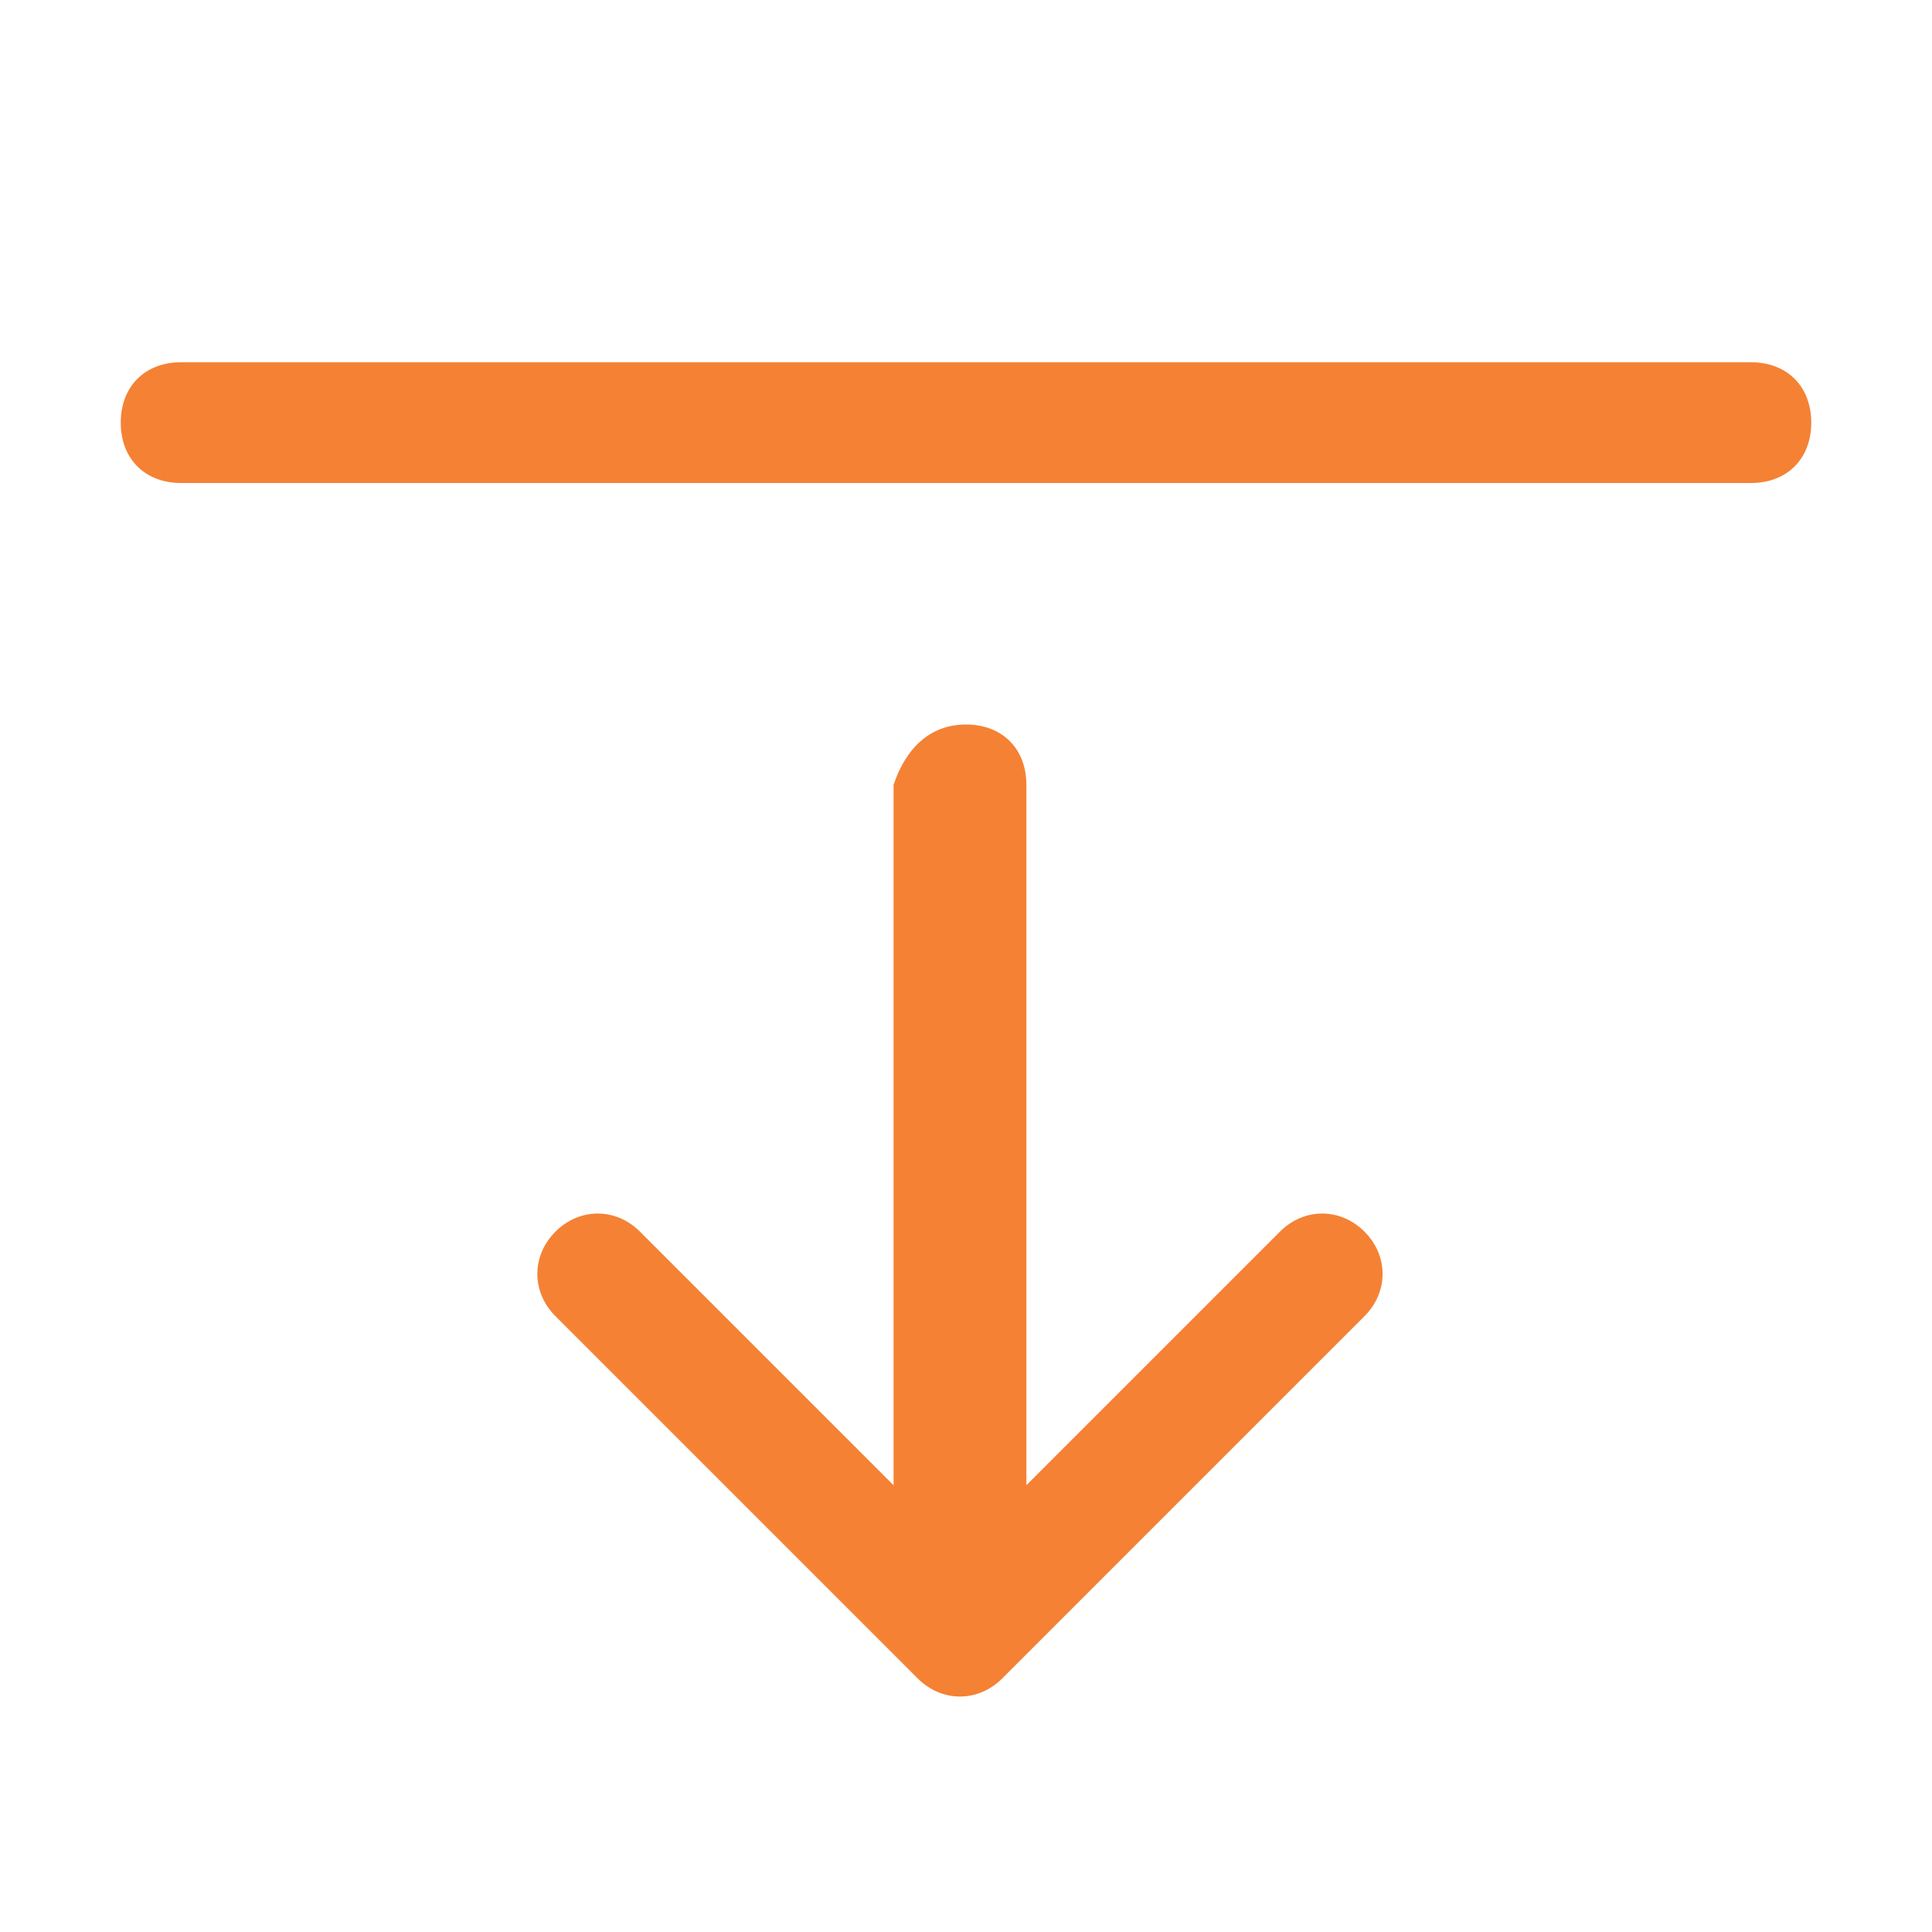
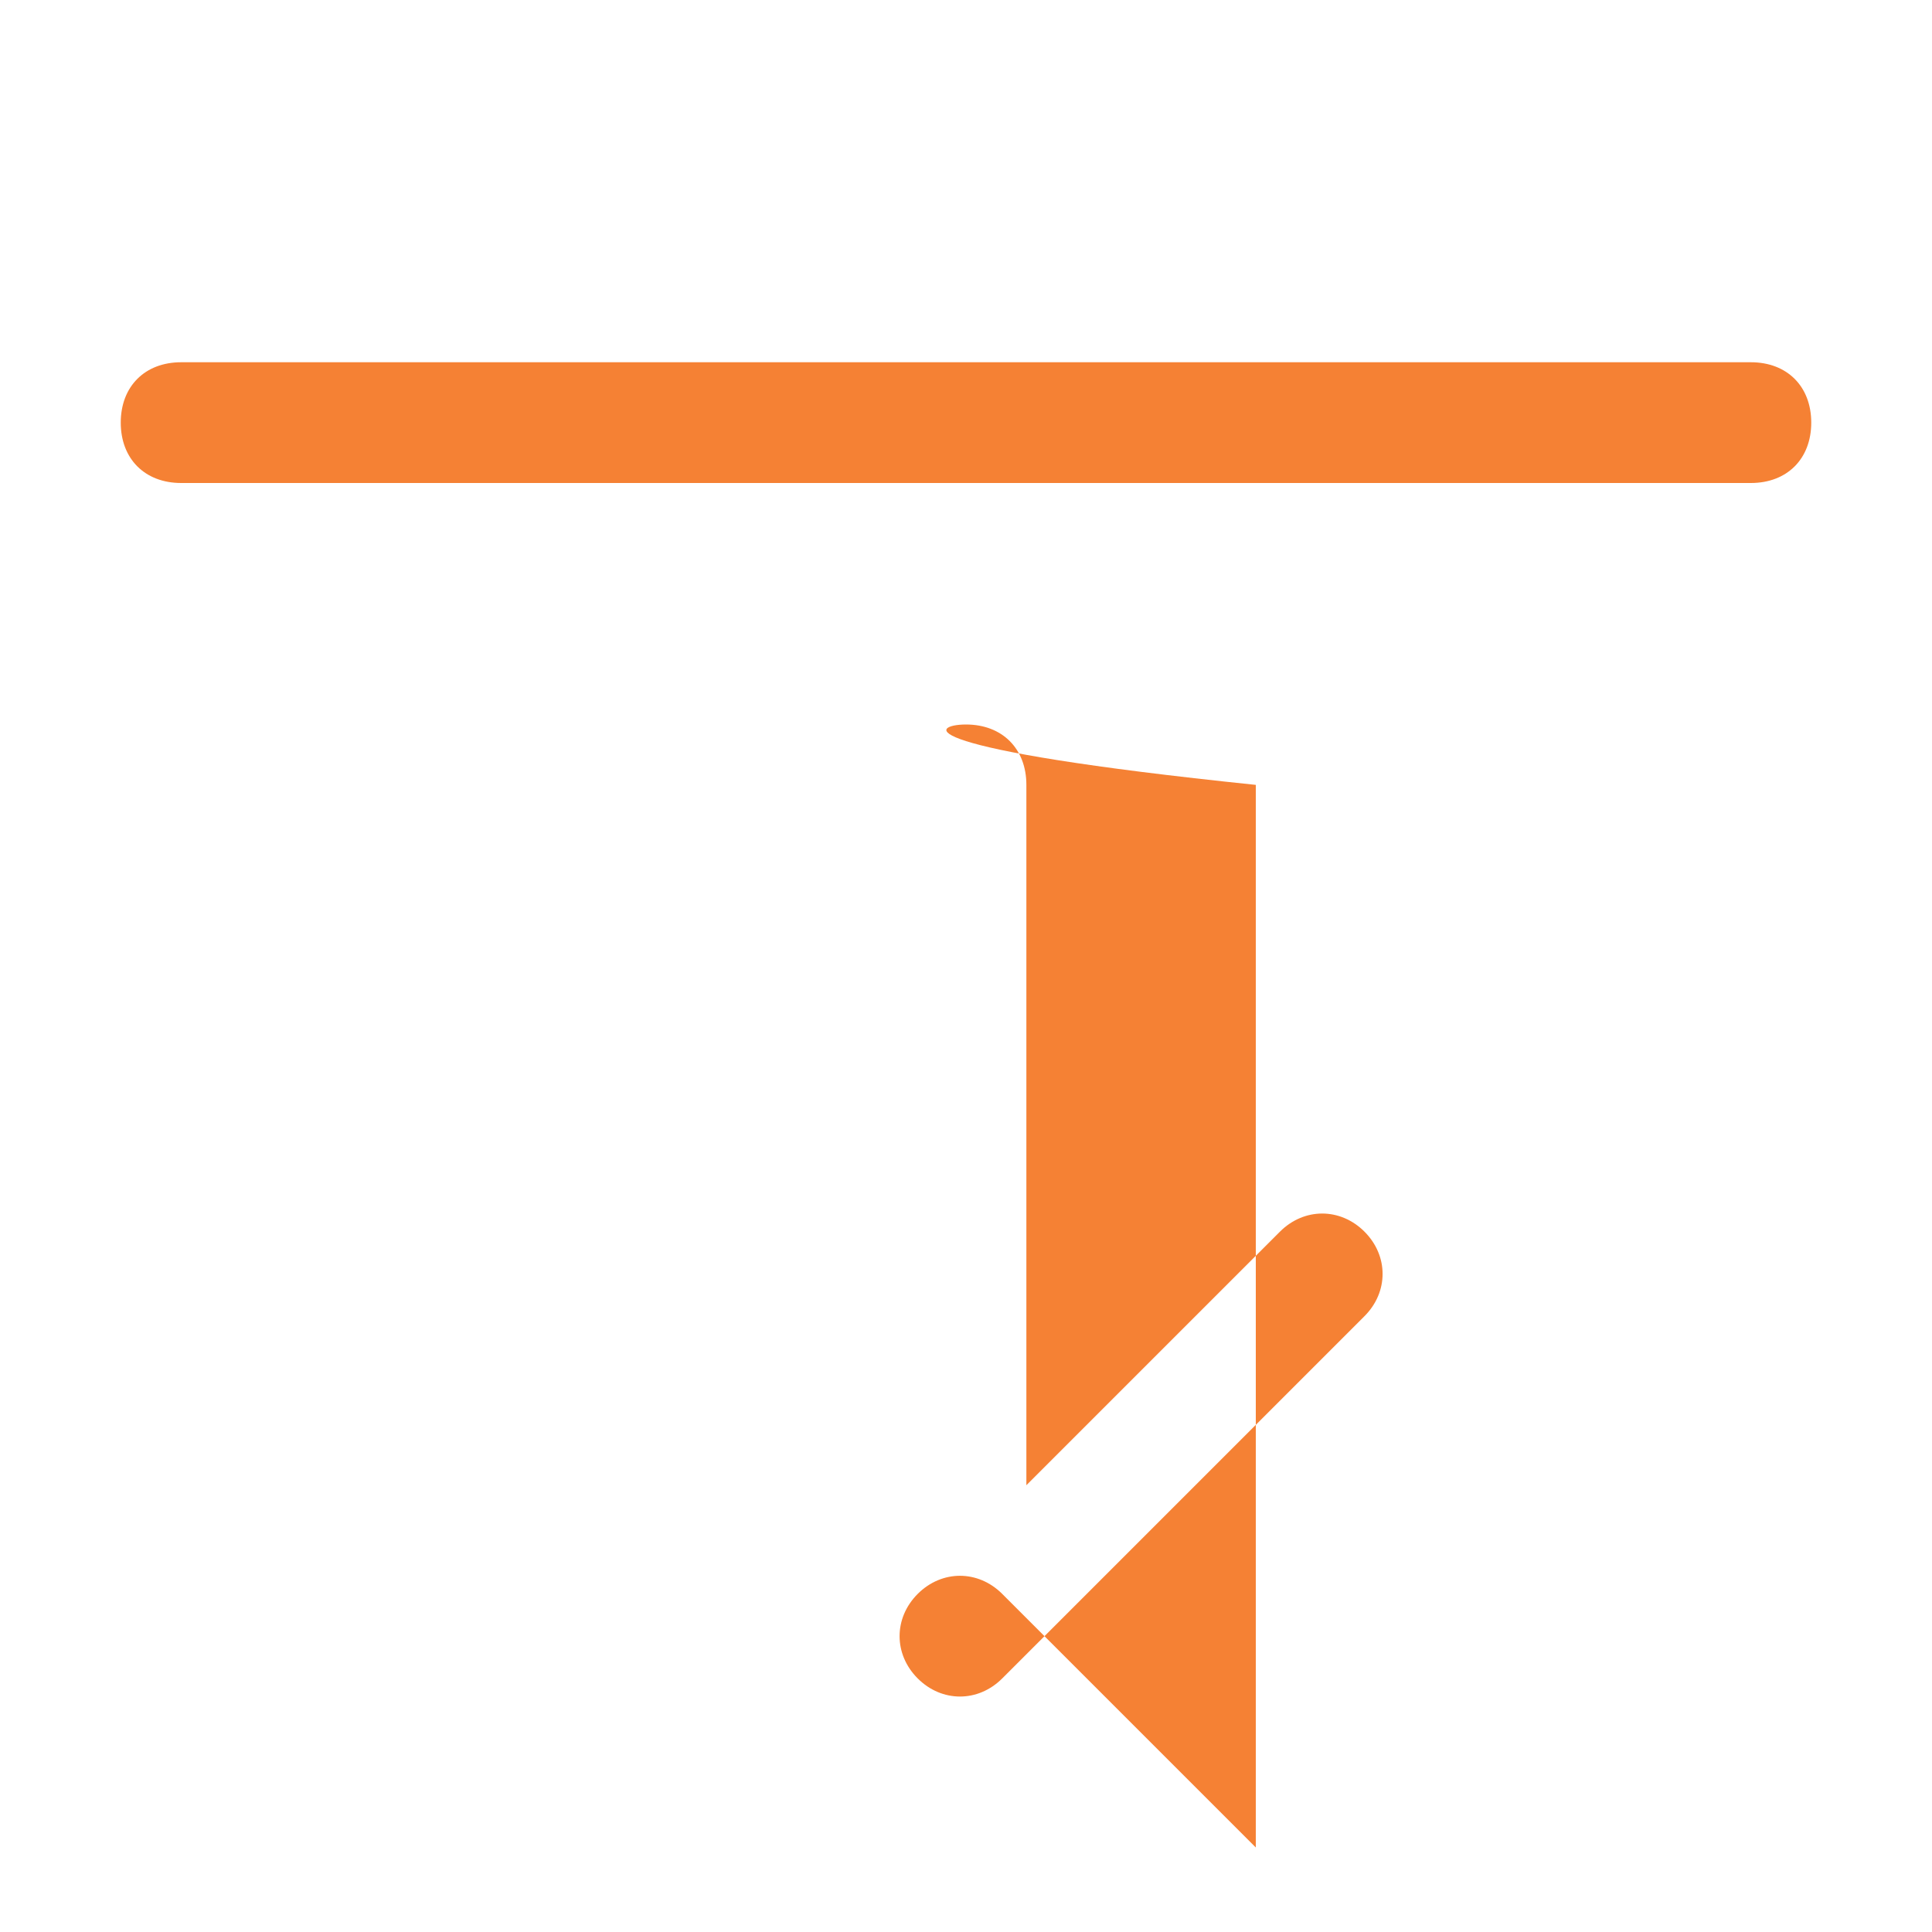
<svg xmlns="http://www.w3.org/2000/svg" version="1.1" id="Layer_1" x="0px" y="0px" viewBox="0 0 16 16" style="enable-background:new 0 0 16 16;" xml:space="preserve">
  <style type="text/css">
	.st0{fill-rule:evenodd;clip-rule:evenodd;fill:#F58134;}
</style>
-   <path class="st0" d="M1,3.5C1,3.2,1.2,3,1.5,3h13C14.8,3,15,3.2,15,3.5S14.8,4,14.5,4h-13C1.2,4,1,3.8,1,3.5z M8,6  c0.3,0,0.5,0.2,0.5,0.5v5.8l2.1-2.1c0.2-0.2,0.5-0.2,0.7,0s0.2,0.5,0,0.7l-3,3c-0.2,0.2-0.5,0.2-0.7,0c0,0,0,0,0,0l-3-3  c-0.2-0.2-0.2-0.5,0-0.7s0.5-0.2,0.7,0l2.1,2.1V6.5C7.5,6.2,7.7,6,8,6z" />
+   <path class="st0" d="M1,3.5C1,3.2,1.2,3,1.5,3h13C14.8,3,15,3.2,15,3.5S14.8,4,14.5,4h-13C1.2,4,1,3.8,1,3.5z M8,6  c0.3,0,0.5,0.2,0.5,0.5v5.8l2.1-2.1c0.2-0.2,0.5-0.2,0.7,0s0.2,0.5,0,0.7l-3,3c-0.2,0.2-0.5,0.2-0.7,0c0,0,0,0,0,0c-0.2-0.2-0.2-0.5,0-0.7s0.5-0.2,0.7,0l2.1,2.1V6.5C7.5,6.2,7.7,6,8,6z" />
</svg>